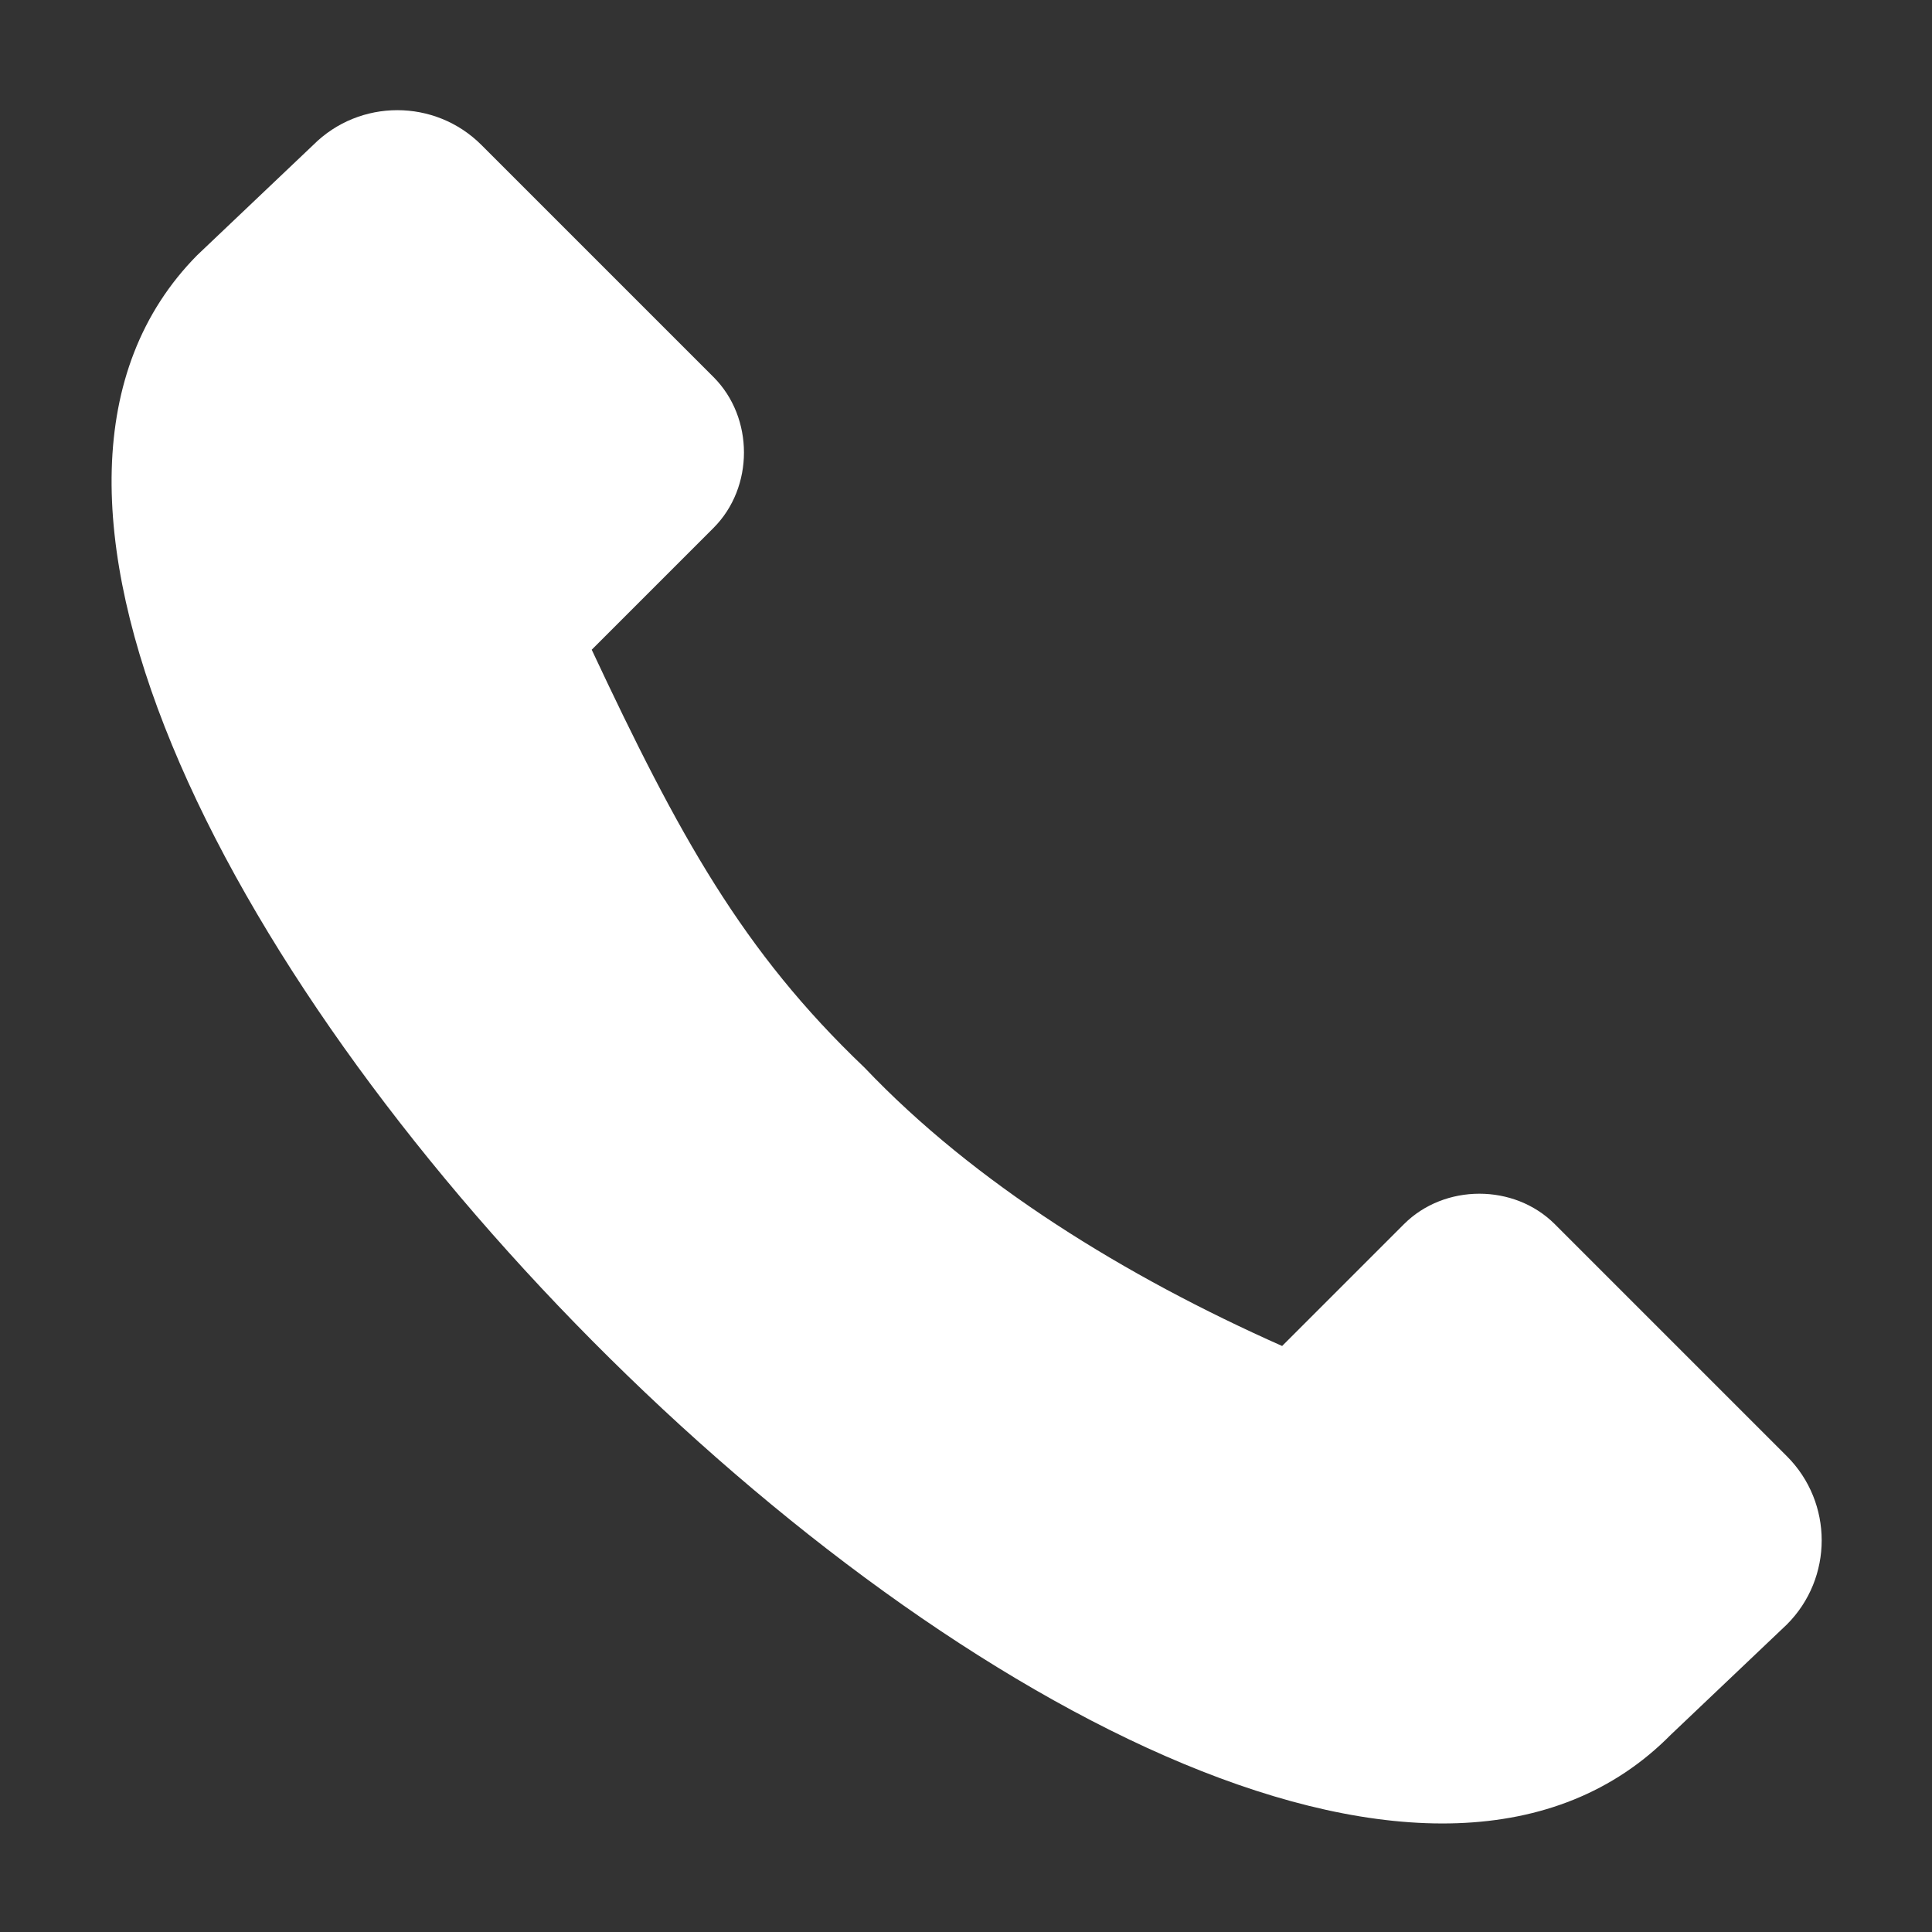
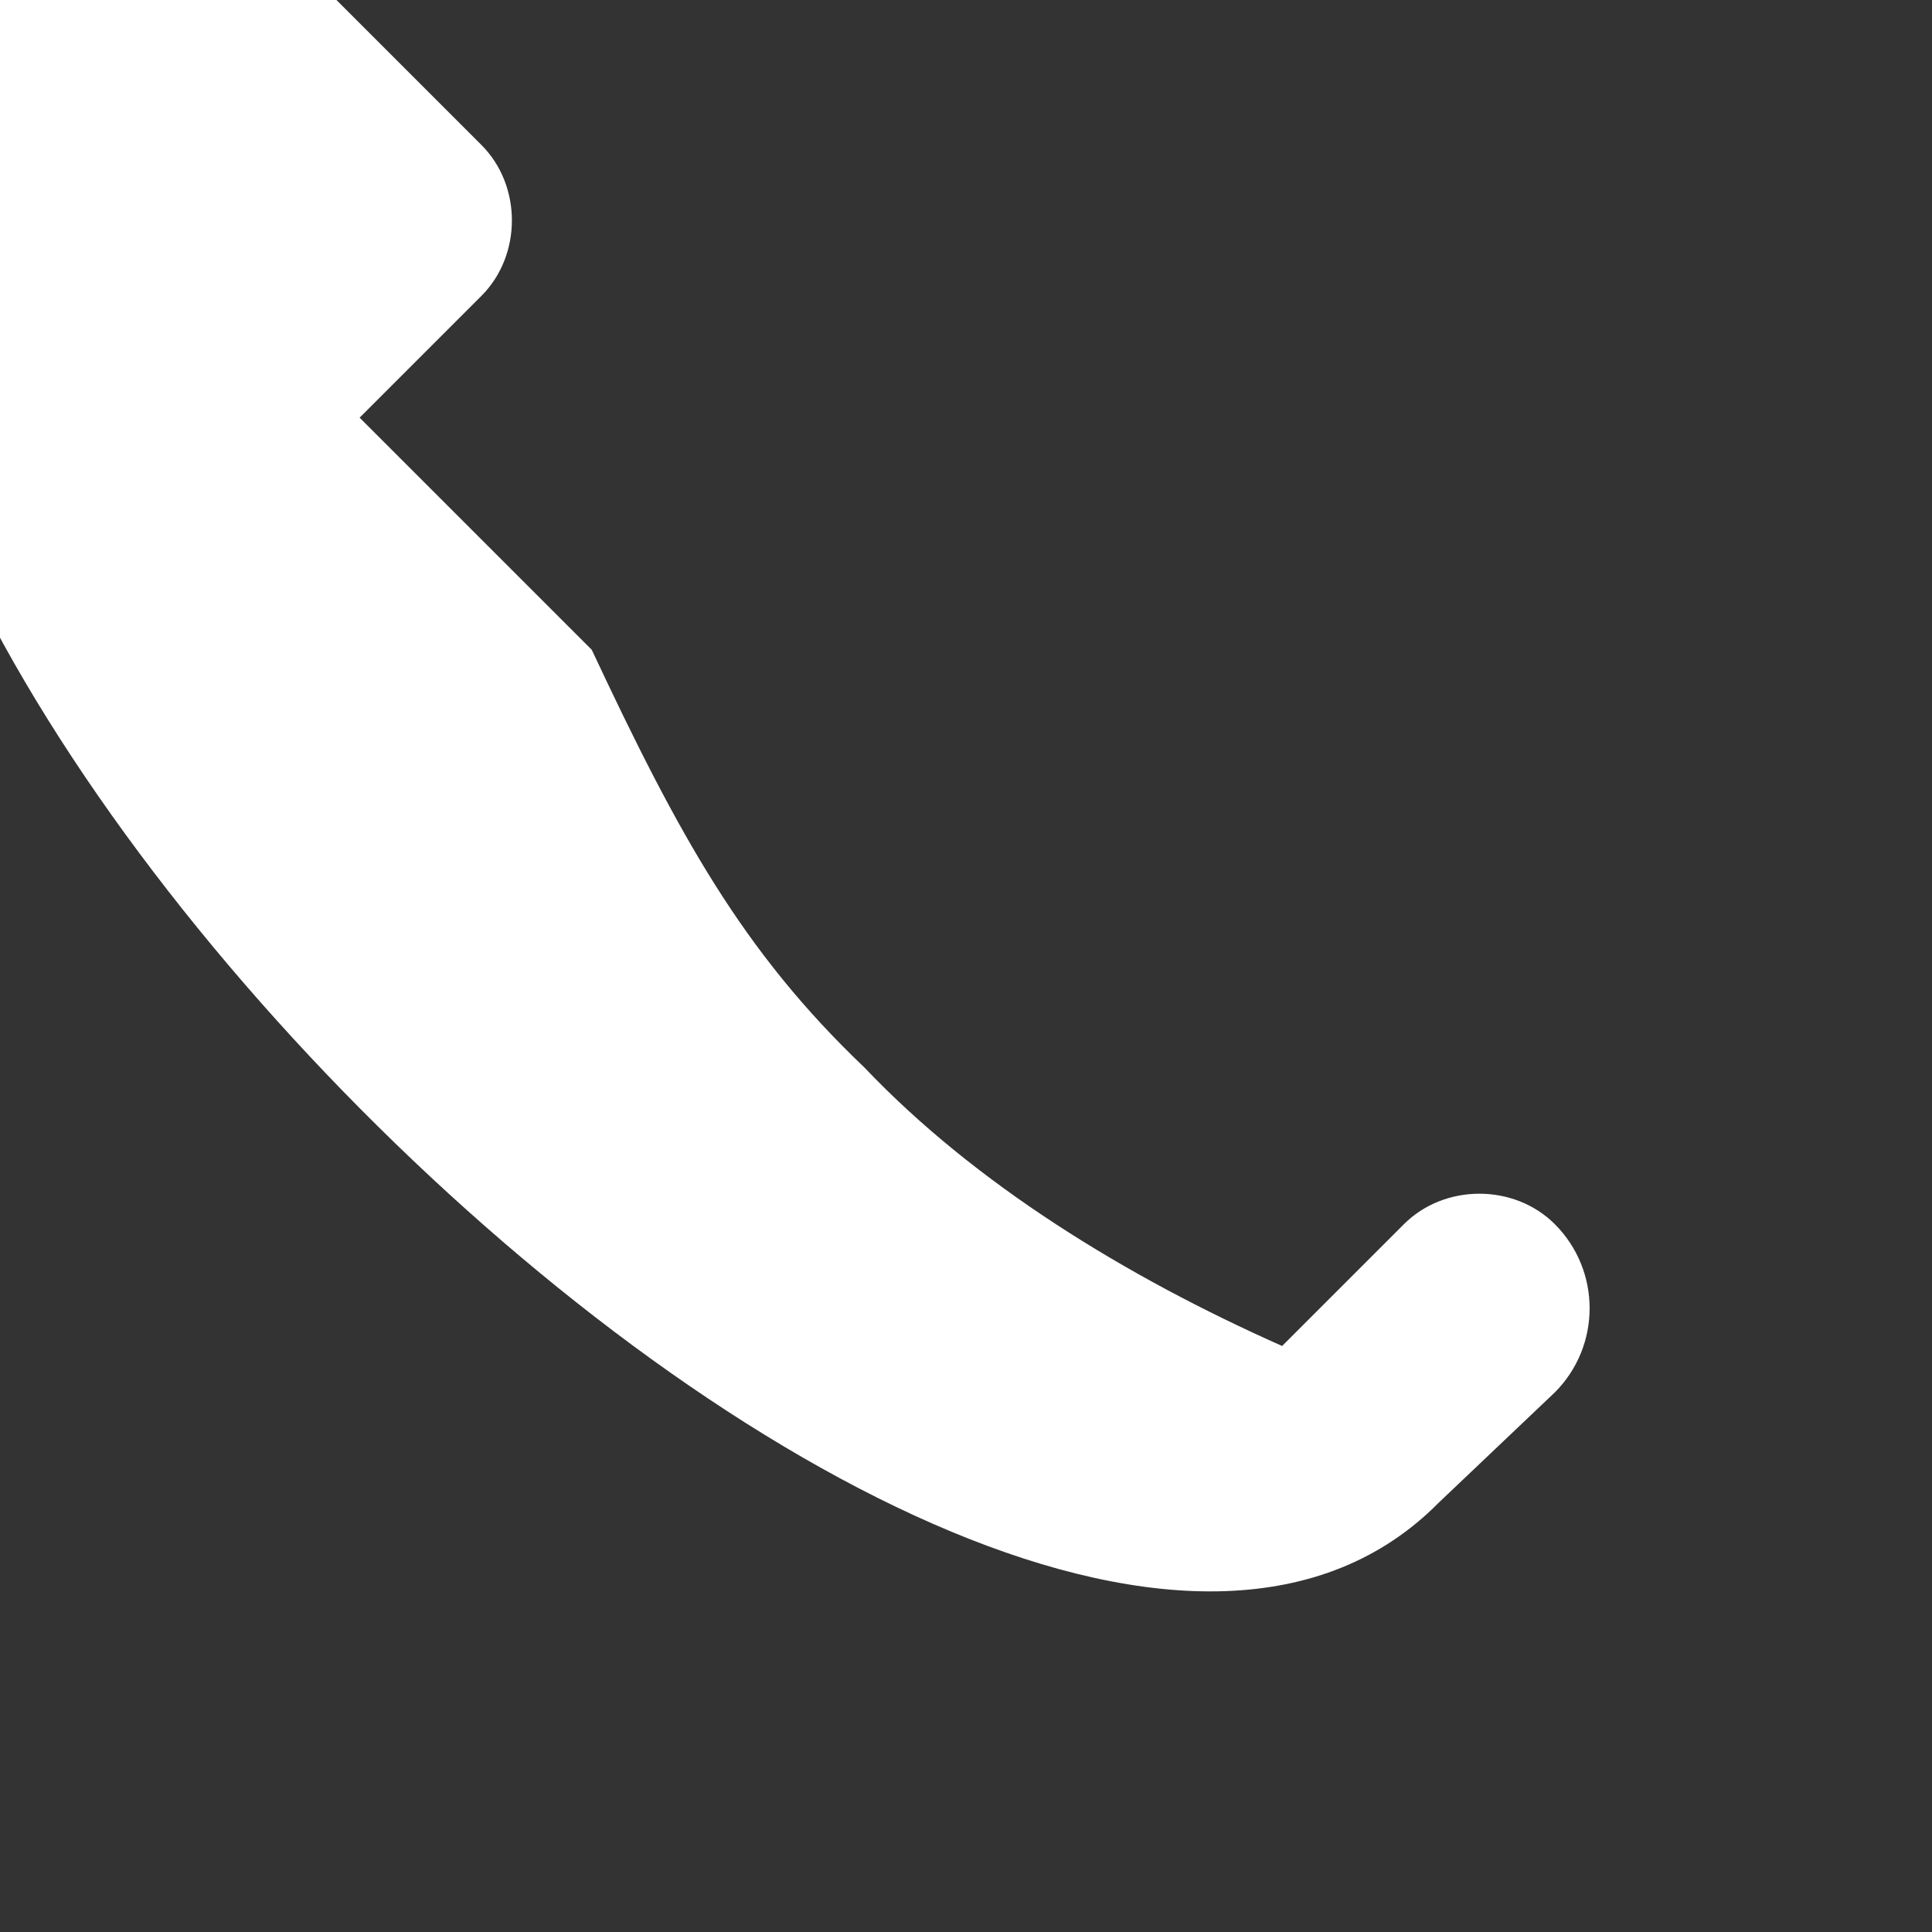
<svg xmlns="http://www.w3.org/2000/svg" fill="#FFFFFF" width="100pt" height="100pt" version="1.1" viewBox="0 0 100 100">
  <rect x="0" y="0" width="100" height="100" fill="#333333" stroke="none" />
-   <path d="m30.629 33.633c4.504 9.609 7.809 15.617 14.113 21.621 5.707 6.008 13.512 10.812 21.621 14.414l6.305-6.305c2.102-2.102 5.707-2.102 7.809 0l12.012 12.012c2.402 2.402 2.402 6.305 0 8.707l-6.008 5.707c-23.723 24.023-99.699-52.852-76.277-76.578l6.008-5.707c2.402-2.402 6.305-2.402 8.707 0l12.012 12.012c2.102 2.102 2.102 5.707 0 7.809l-6.305 6.305z" fill-rule="evenodd" />
+   <path d="m30.629 33.633c4.504 9.609 7.809 15.617 14.113 21.621 5.707 6.008 13.512 10.812 21.621 14.414l6.305-6.305c2.102-2.102 5.707-2.102 7.809 0c2.402 2.402 2.402 6.305 0 8.707l-6.008 5.707c-23.723 24.023-99.699-52.852-76.277-76.578l6.008-5.707c2.402-2.402 6.305-2.402 8.707 0l12.012 12.012c2.102 2.102 2.102 5.707 0 7.809l-6.305 6.305z" fill-rule="evenodd" />
</svg>